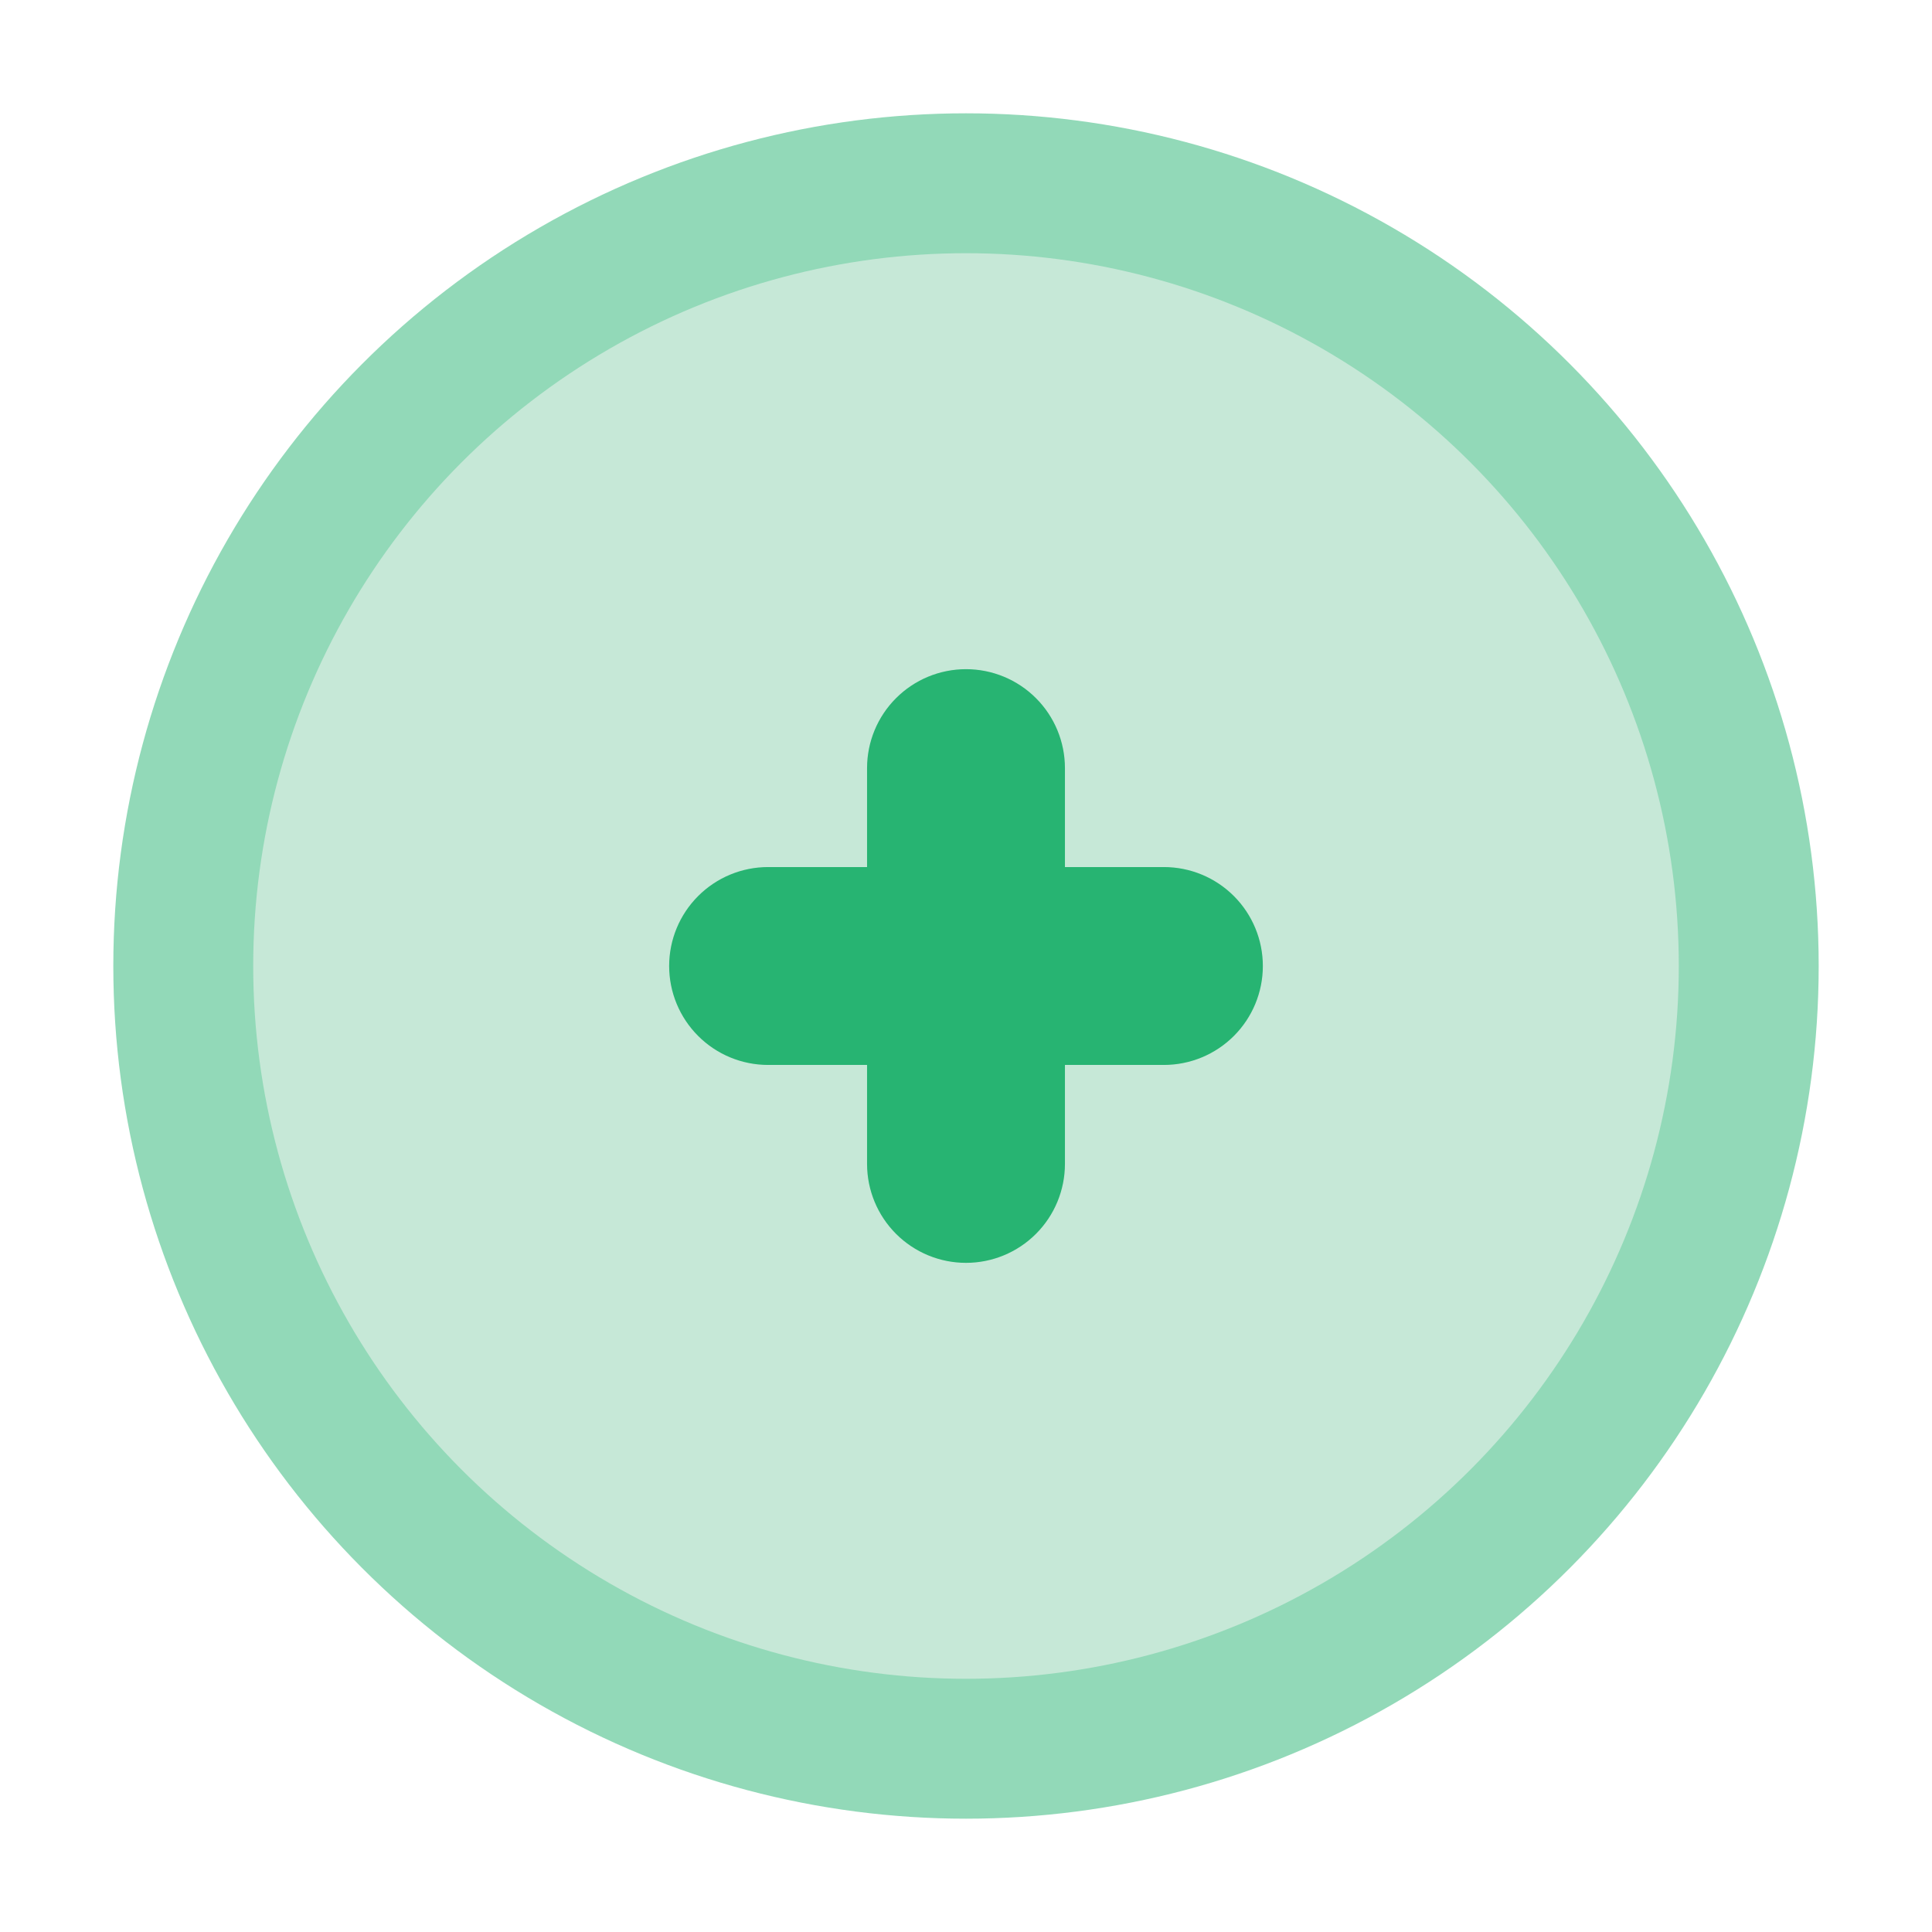
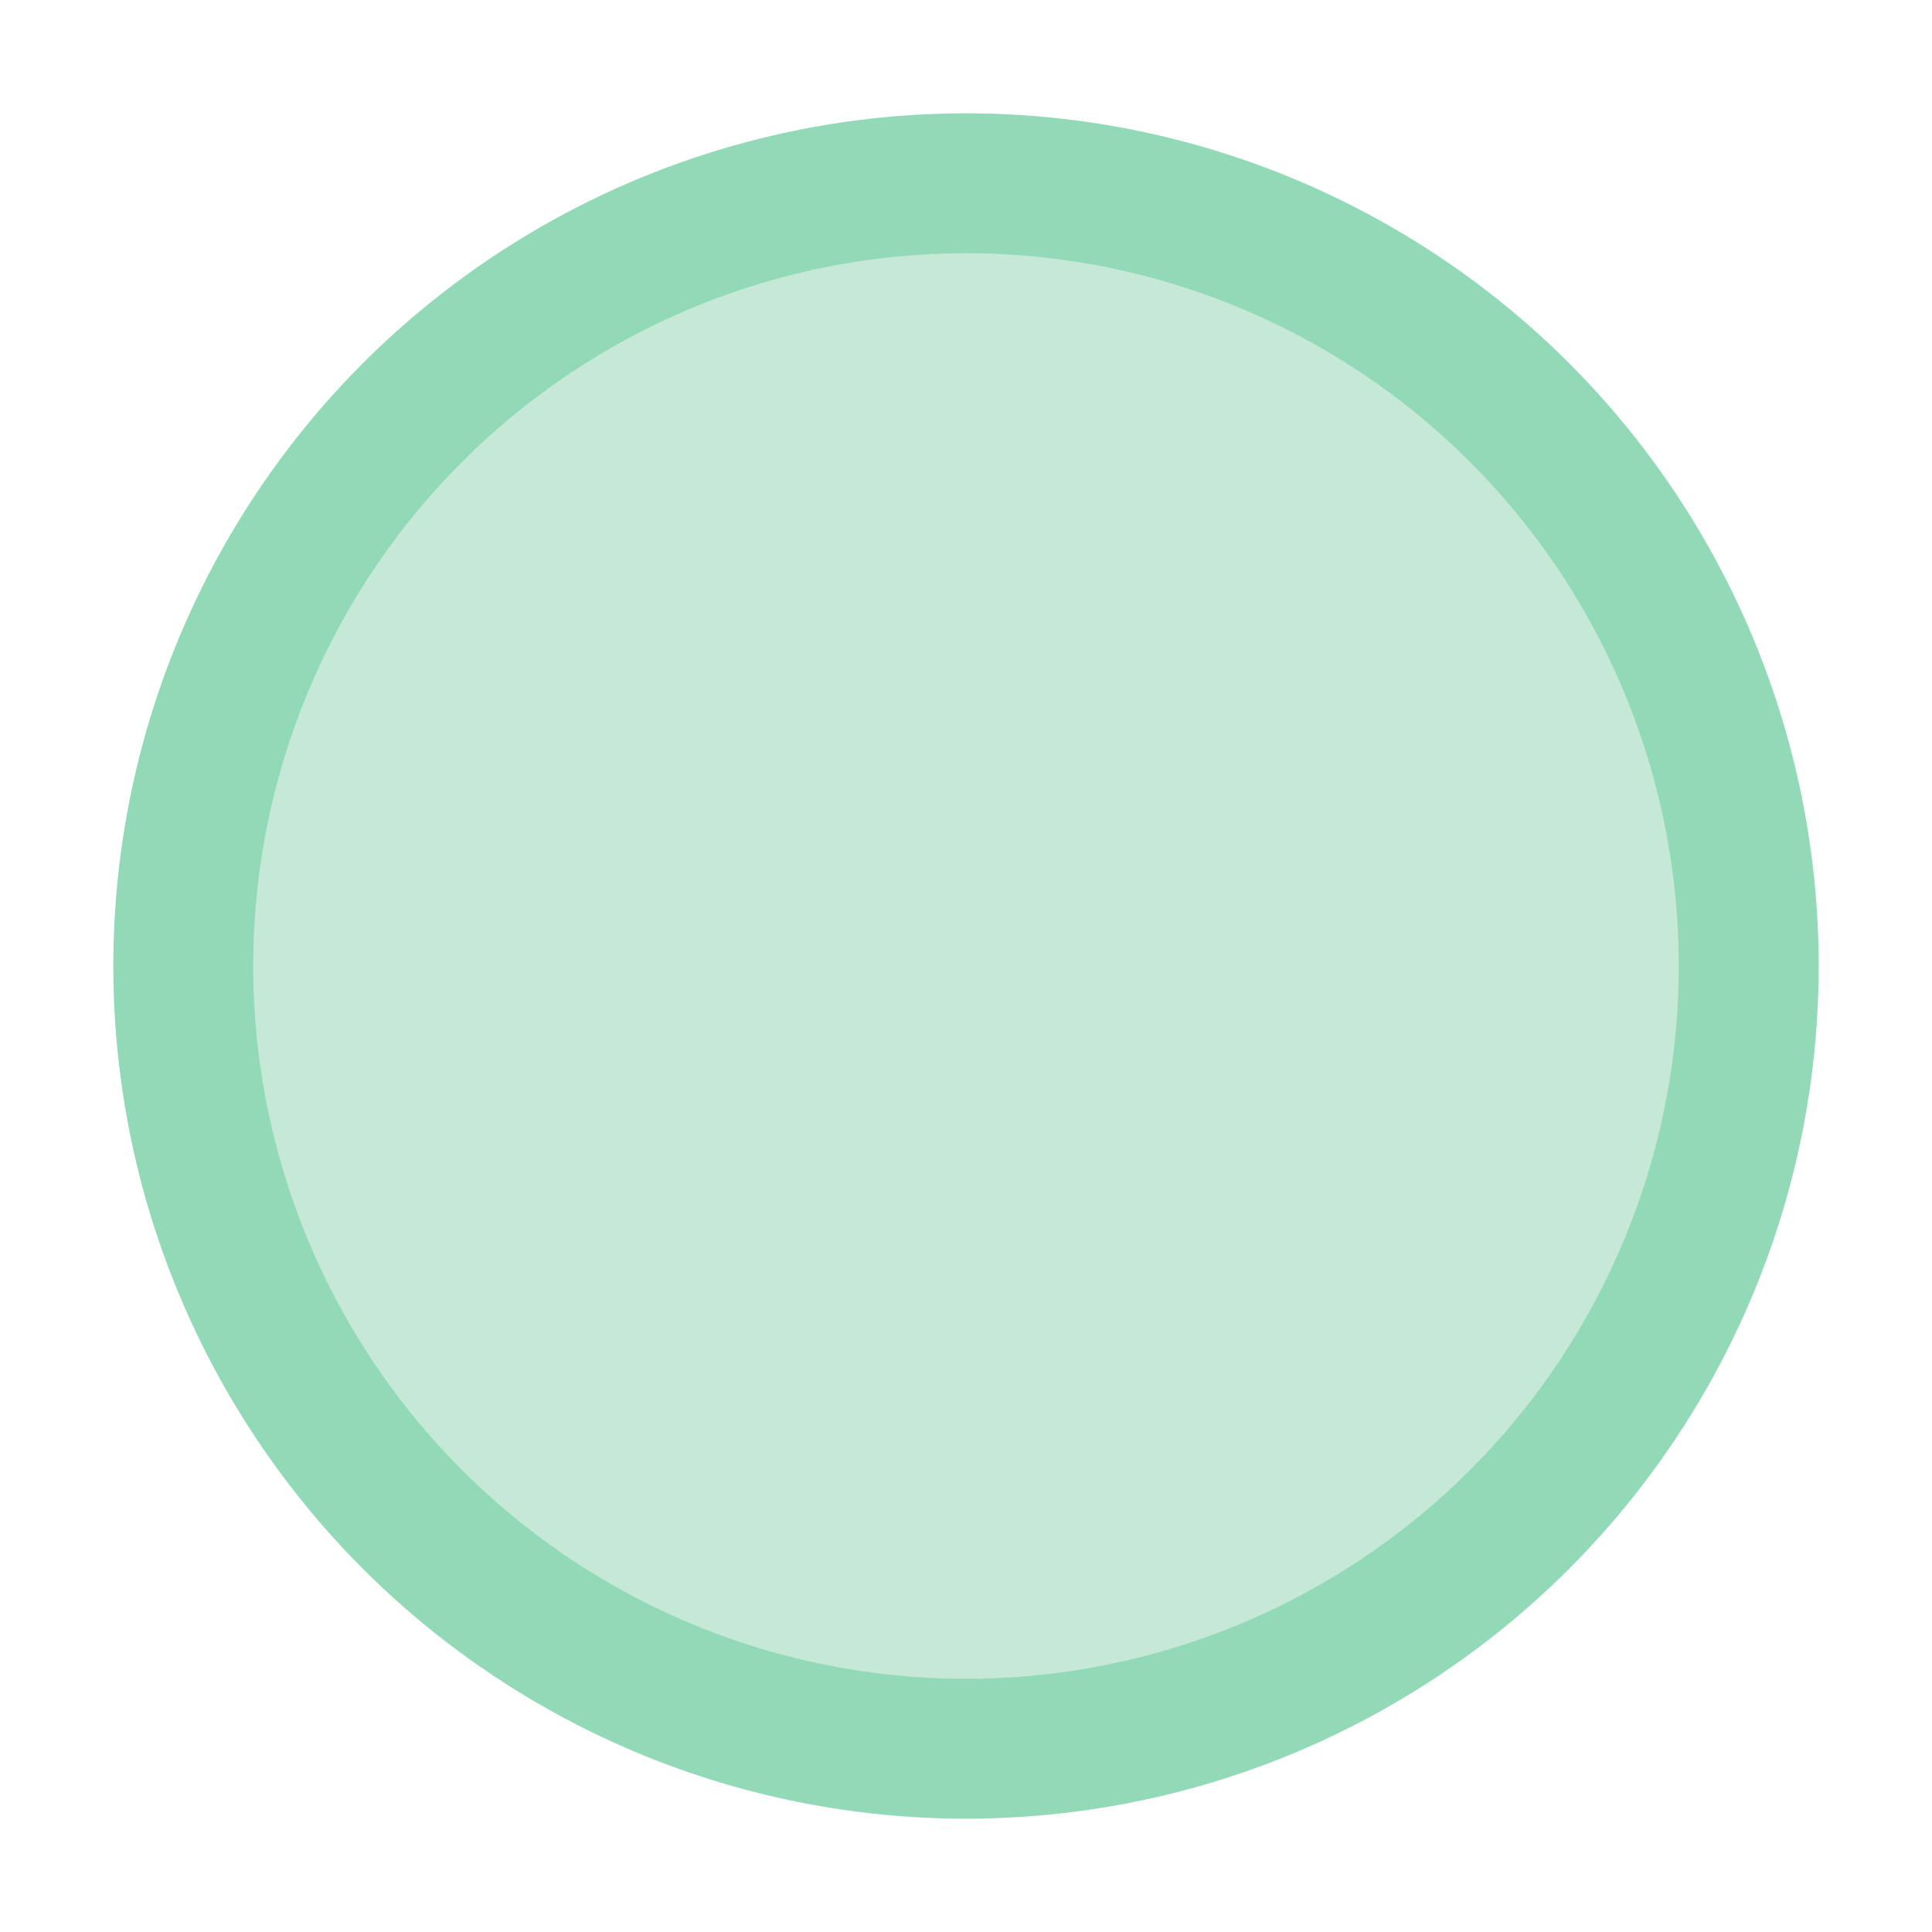
<svg xmlns="http://www.w3.org/2000/svg" width="80" height="80" viewBox="0 0 80 80" fill="none">
  <circle opacity="0.5" cx="40" cy="40" r="35.308" fill="#27B472" />
  <circle cx="40" cy="40" r="29.515" fill="#C6E8D7" />
-   <path d="M48.194 35.903H44.097V31.806C44.097 30.719 43.666 29.677 42.897 28.909C42.129 28.14 41.087 27.709 40 27.709C38.913 27.709 37.871 28.14 37.103 28.909C36.334 29.677 35.903 30.719 35.903 31.806V35.903H31.806C30.719 35.903 29.677 36.334 28.909 37.103C28.14 37.871 27.708 38.913 27.708 40C27.708 41.087 28.14 42.129 28.909 42.897C29.677 43.666 30.719 44.097 31.806 44.097H35.903V48.194C35.903 49.281 36.334 50.323 37.103 51.092C37.871 51.86 38.913 52.292 40 52.292C41.087 52.292 42.129 51.86 42.897 51.092C43.666 50.323 44.097 49.281 44.097 48.194V44.097H48.194C49.281 44.097 50.323 43.666 51.092 42.897C51.86 42.129 52.292 41.087 52.292 40C52.292 38.913 51.86 37.871 51.092 37.103C50.323 36.334 49.281 35.903 48.194 35.903Z" fill="#27B472" />
</svg>